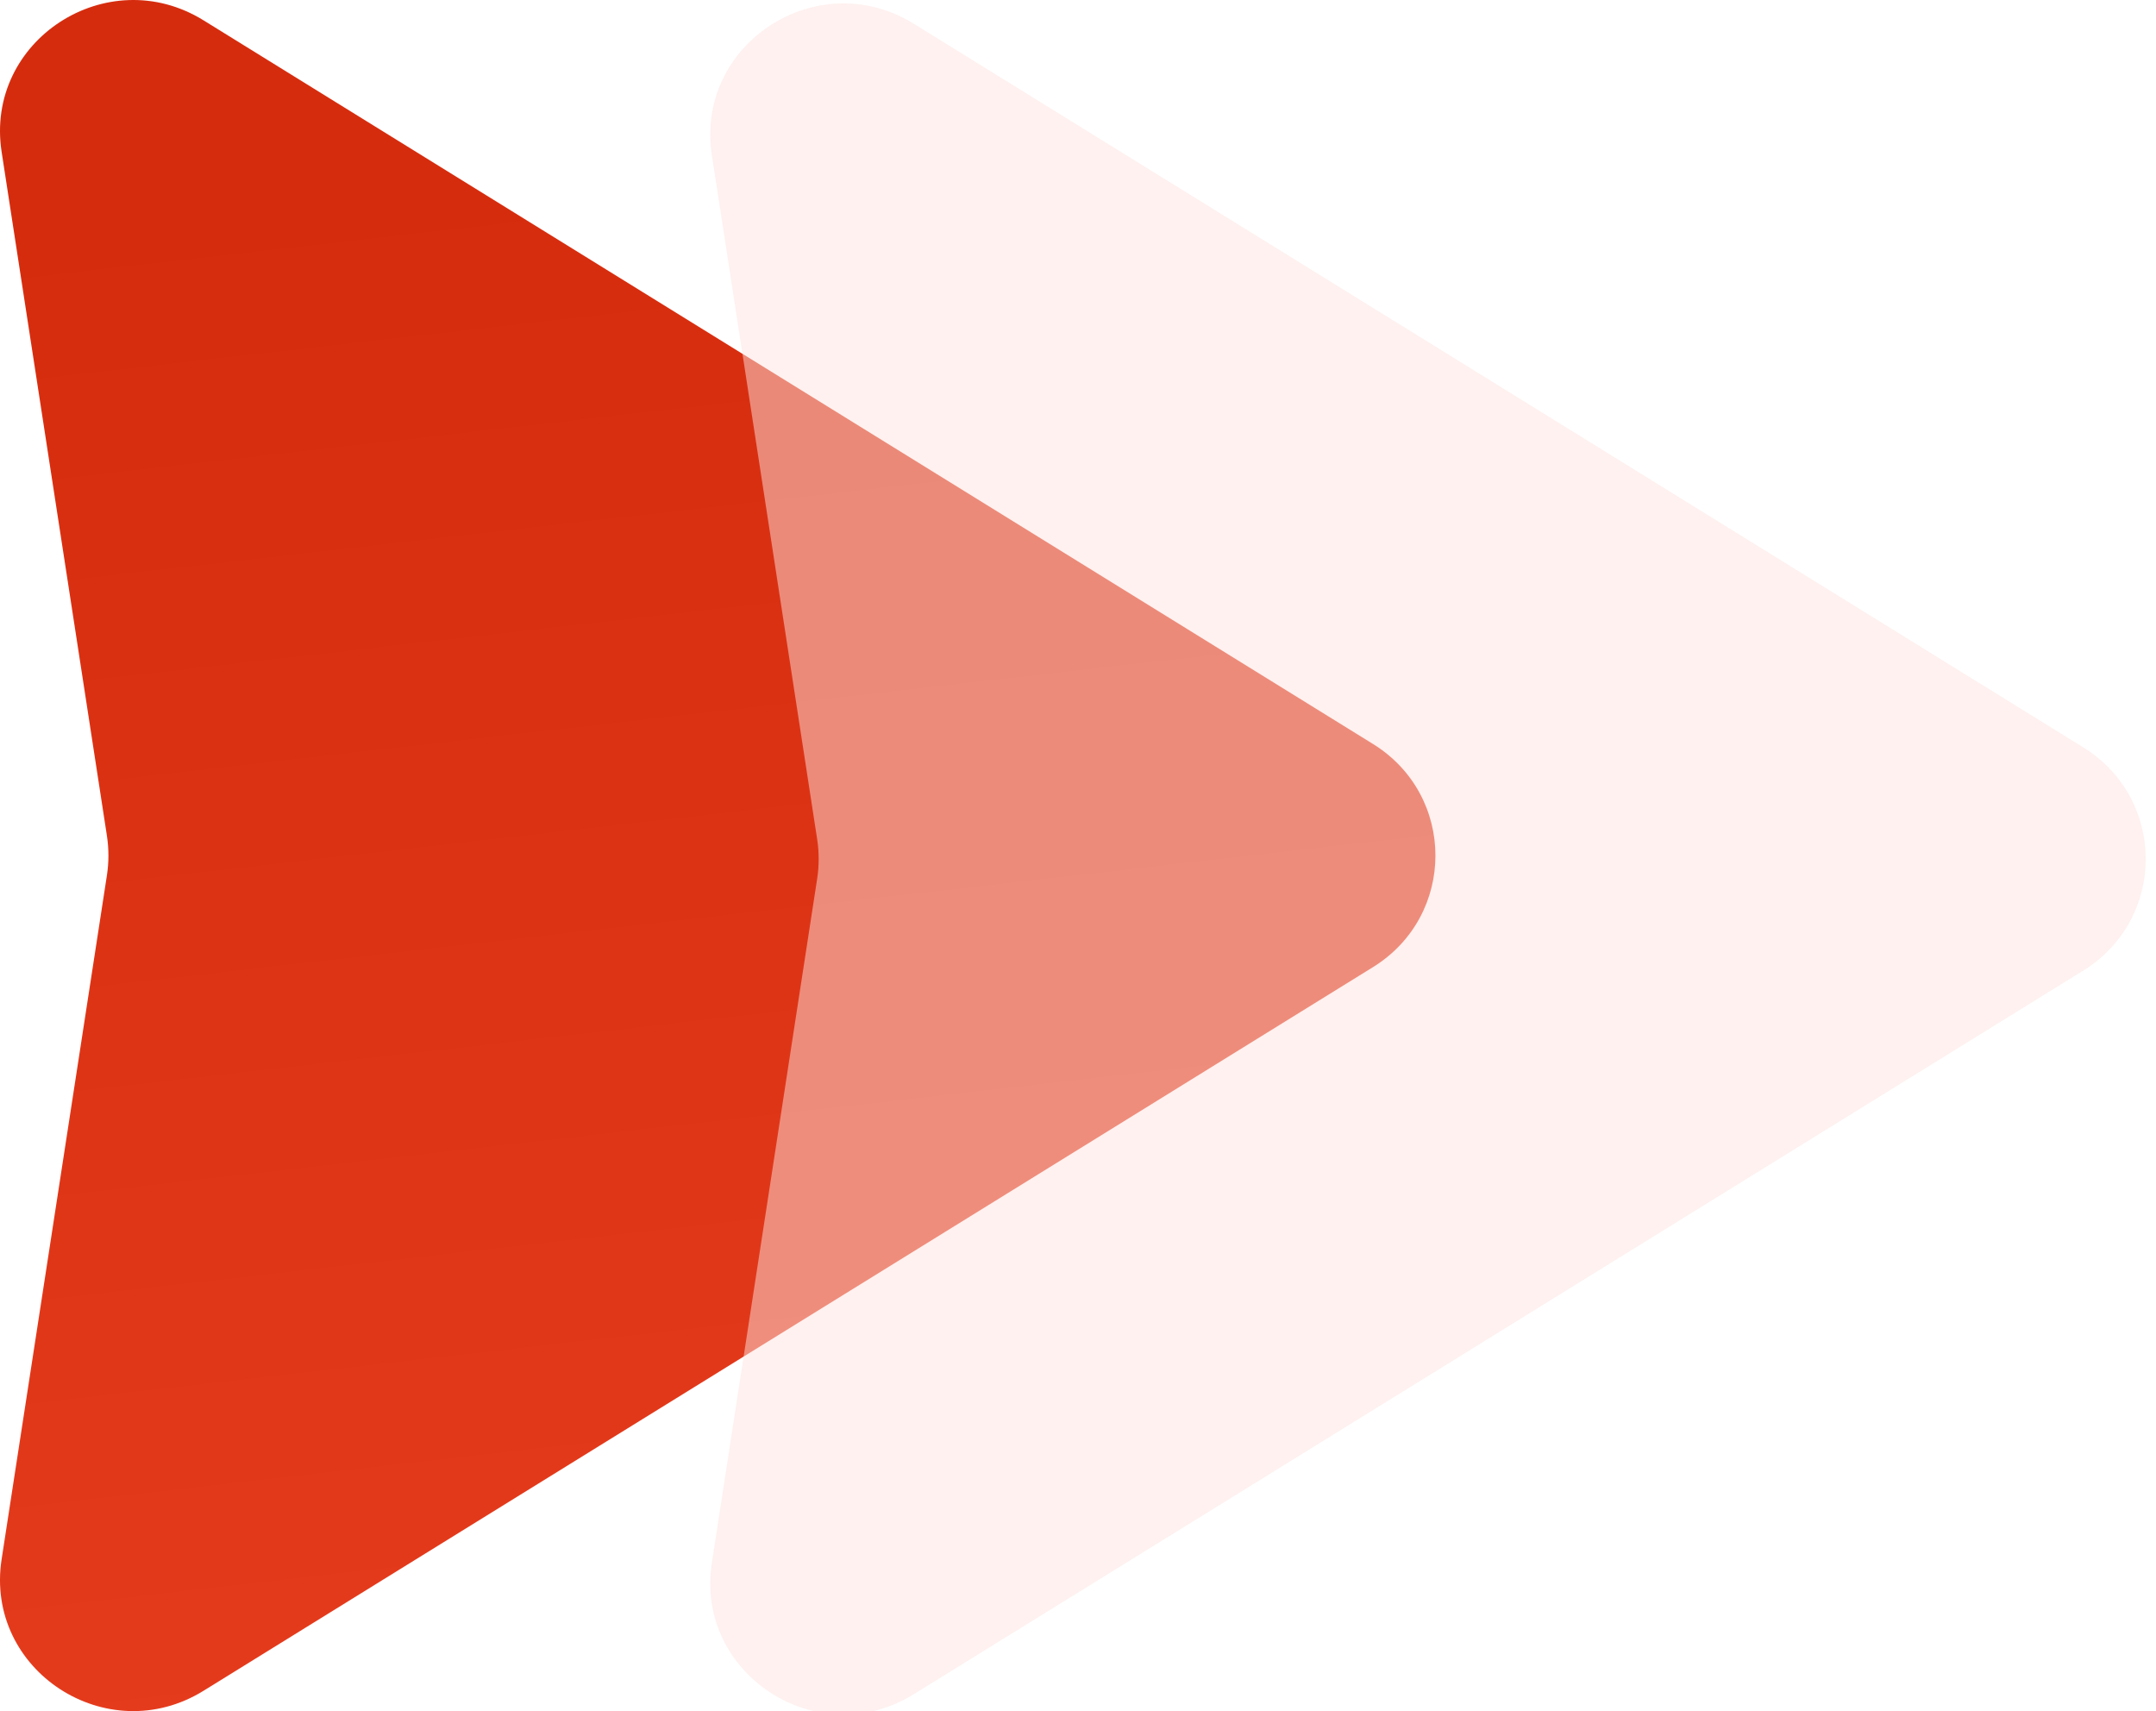
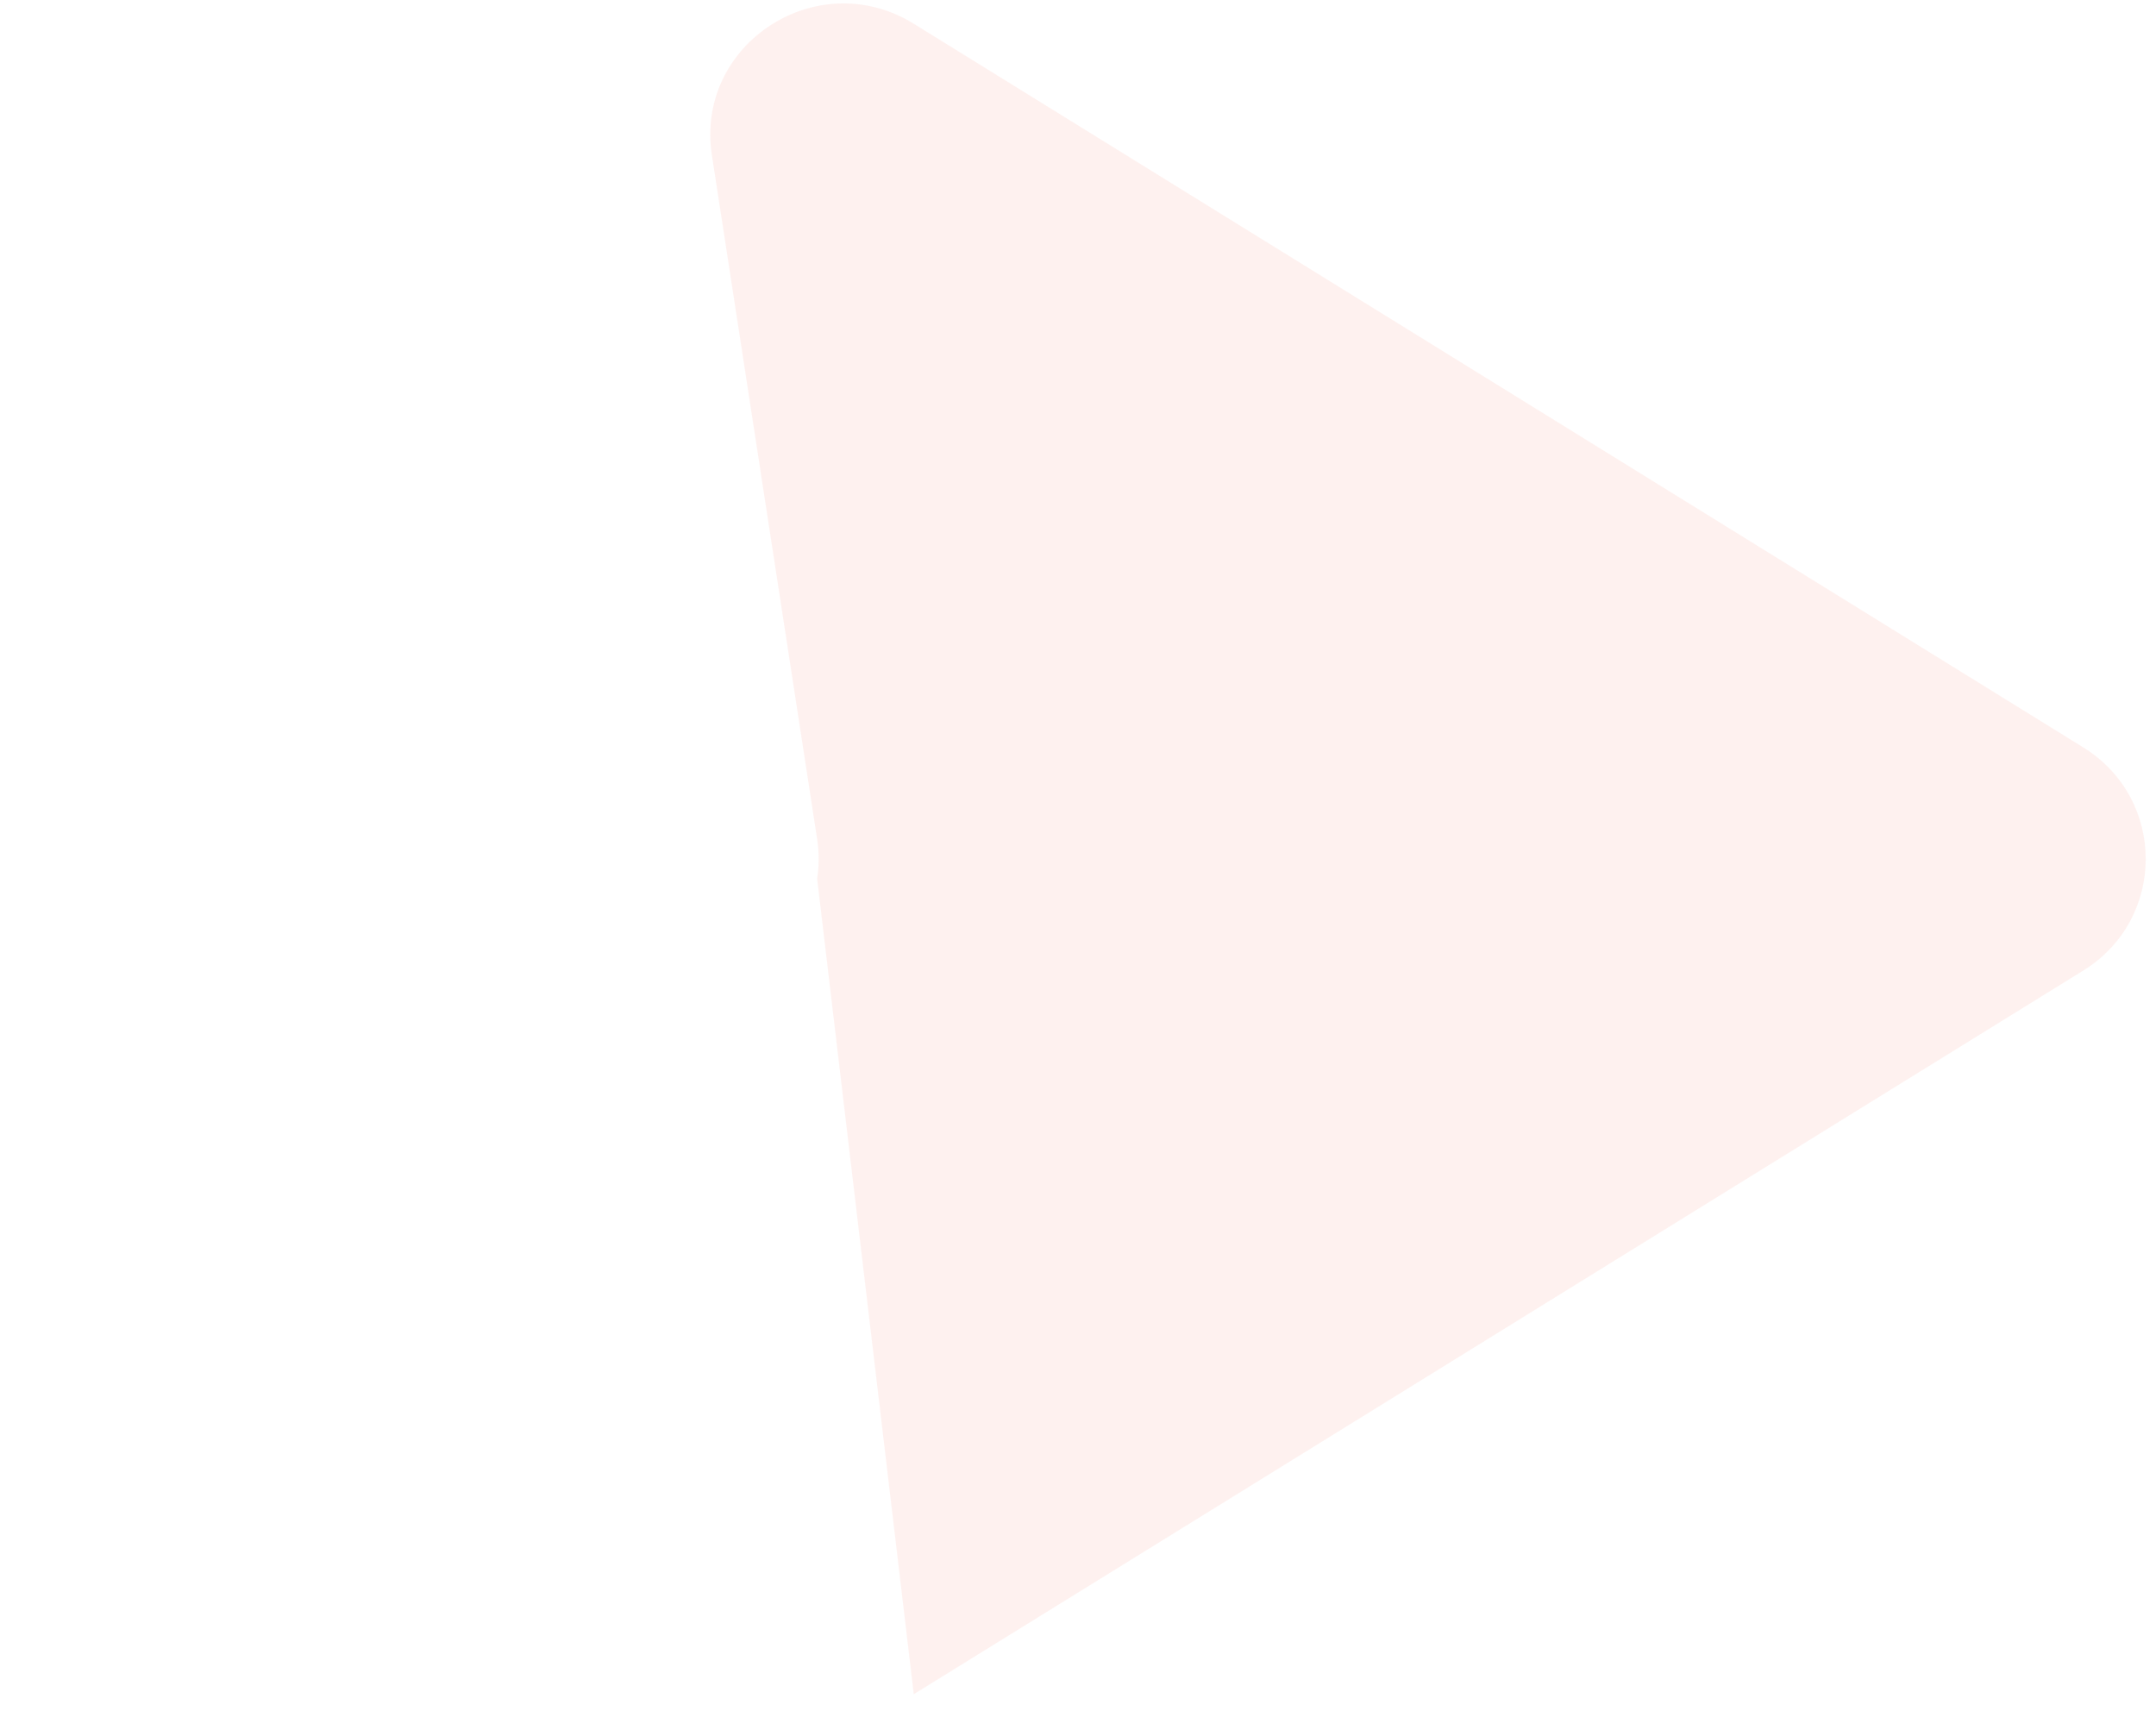
<svg xmlns="http://www.w3.org/2000/svg" width="63" height="50" viewBox="0 0 63 50" fill="none">
-   <path d="M40.119 21.739C42.553 23.245 42.553 26.755 40.119 28.261L5.947 49.406C3.13 51.148 -0.453 48.815 0.047 45.565L3.124 25.579C3.183 25.195 3.183 24.805 3.124 24.421L0.047 4.435C-0.453 1.185 3.13 -1.148 5.947 0.594L40.119 21.739Z" fill="url(#paint0_linear_351_1697)" />
  <g filter="url(#filter0_bi_351_1697)">
-     <path d="M60.674 21.739C63.108 23.245 63.108 26.755 60.674 28.261L26.501 49.406C23.685 51.148 20.102 48.815 20.602 45.565L23.678 25.579C23.737 25.195 23.737 24.805 23.678 24.421L20.602 4.435C20.102 1.185 23.685 -1.148 26.501 0.594L60.674 21.739Z" fill="#fee4e0" fill-opacity="0.5" />
+     <path d="M60.674 21.739C63.108 23.245 63.108 26.755 60.674 28.261L26.501 49.406L23.678 25.579C23.737 25.195 23.737 24.805 23.678 24.421L20.602 4.435C20.102 1.185 23.685 -1.148 26.501 0.594L60.674 21.739Z" fill="#fee4e0" fill-opacity="0.5" />
  </g>
  <defs>
    <filter id="filter0_bi_351_1697" x="16.555" y="-4" width="49.945" height="58" filterUnits="userSpaceOnUse" color-interpolation-filters="sRGB">
      <feFlood flood-opacity="0" result="BackgroundImageFix" />
      <feGaussianBlur in="BackgroundImageFix" stdDeviation="2" />
      <feComposite in2="SourceAlpha" operator="in" result="effect1_backgroundBlur_351_1697" />
      <feBlend mode="normal" in="SourceGraphic" in2="effect1_backgroundBlur_351_1697" result="shape" />
      <feColorMatrix in="SourceAlpha" type="matrix" values="0 0 0 0 0 0 0 0 0 0 0 0 0 0 0 0 0 0 127 0" result="hardAlpha" />
      <feOffset dx="0.2" dy="0.1" />
      <feGaussianBlur stdDeviation="0.5" />
      <feComposite in2="hardAlpha" operator="arithmetic" k2="-1" k3="1" />
      <feColorMatrix type="matrix" values="0 0 0 0 1 0 0 0 0 1 0 0 0 0 1 0 0 0 0.6 0" />
      <feBlend mode="normal" in2="shape" result="effect2_innerShadow_351_1697" />
    </filter>
    <linearGradient id="paint0_linear_351_1697" x1="29.148" y1="3.39" x2="34.18" y2="47.714" gradientUnits="userSpaceOnUse">
      <stop stop-color="#d62c0e" />
      <stop offset="1" stop-color="#e53b1d" />
    </linearGradient>
  </defs>
</svg>